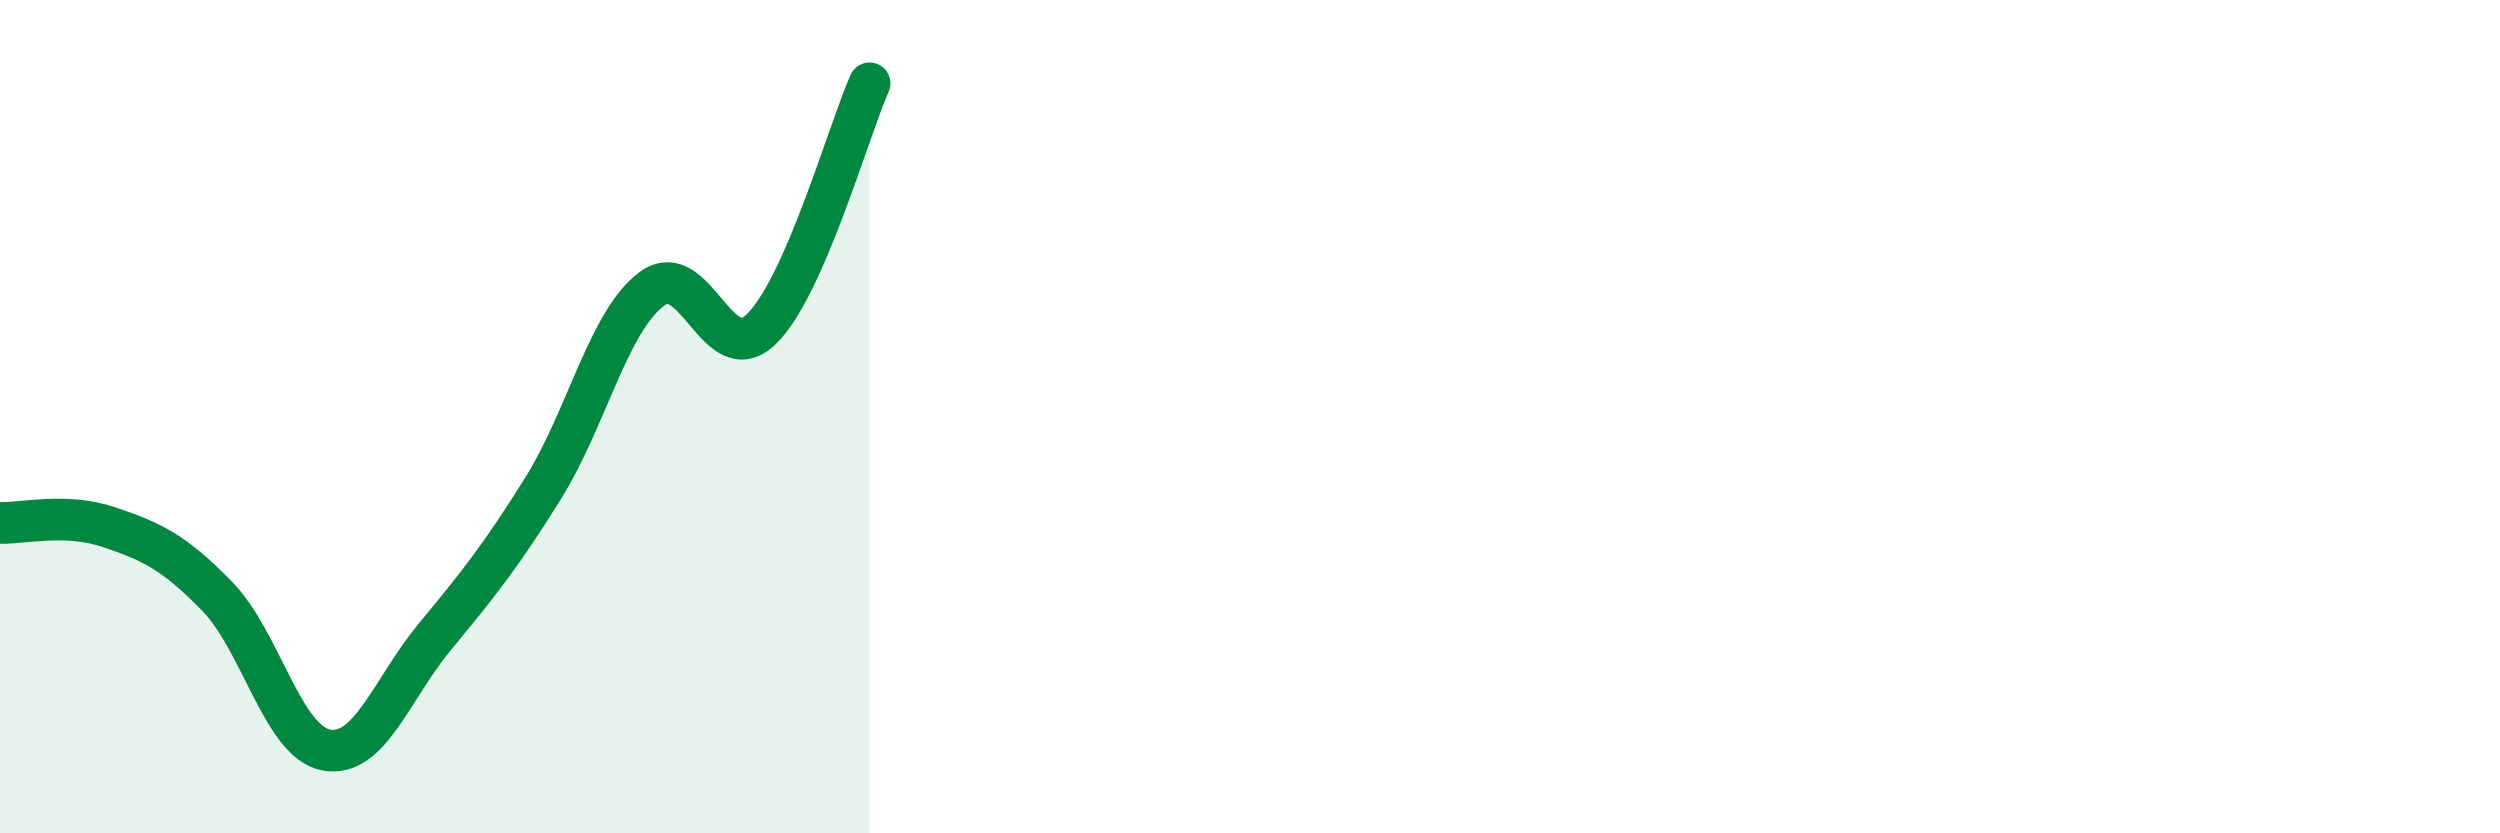
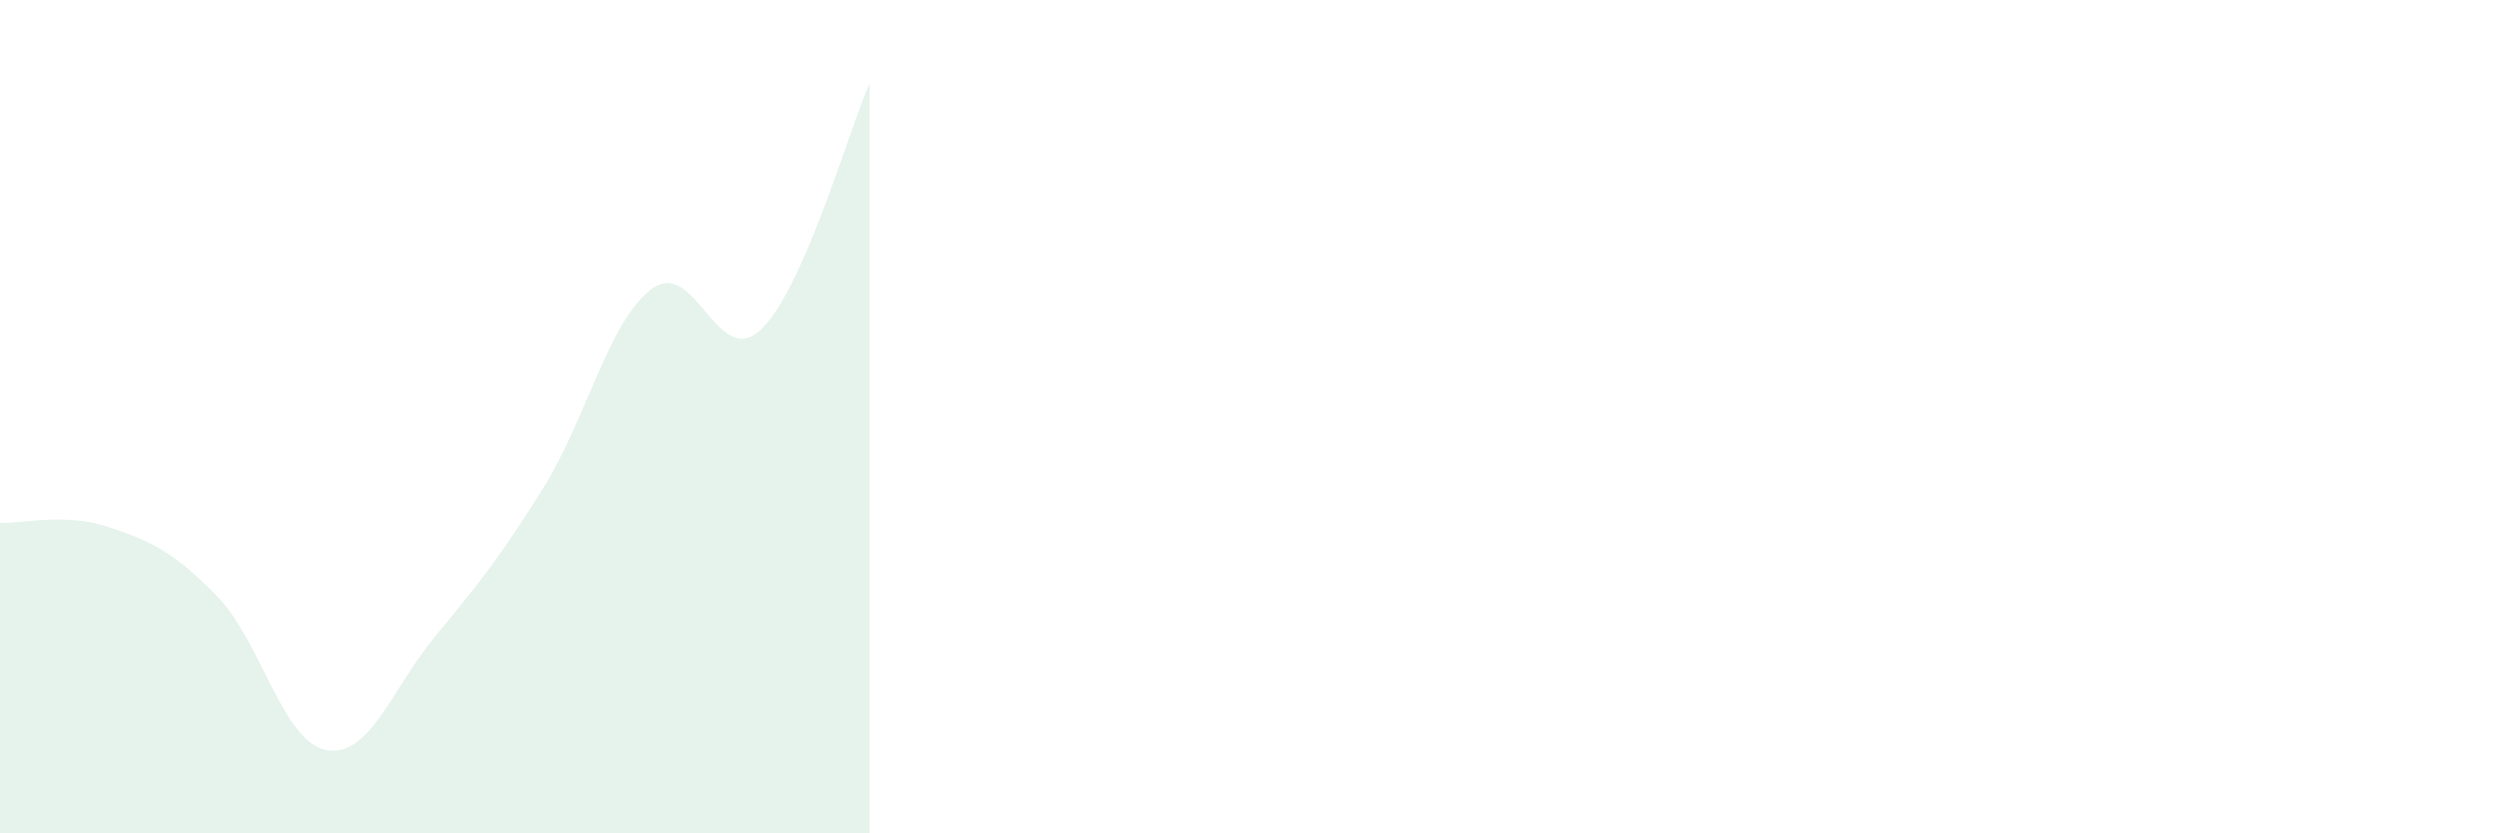
<svg xmlns="http://www.w3.org/2000/svg" width="60" height="20" viewBox="0 0 60 20">
  <path d="M 0,12.55 C 0.52,12.57 1.57,12.3 2.61,12.65 C 3.65,13 4.18,13.25 5.22,14.32 C 6.26,15.39 6.79,17.81 7.83,18 C 8.87,18.19 9.39,16.55 10.43,15.29 C 11.47,14.03 12,13.38 13.04,11.71 C 14.08,10.04 14.61,7.69 15.65,6.93 C 16.69,6.17 17.22,8.9 18.26,7.91 C 19.3,6.92 20.35,3.18 20.87,2L20.87 20L0 20Z" fill="#008740" opacity="0.1" stroke-linecap="round" stroke-linejoin="round" />
-   <path d="M 0,12.55 C 0.52,12.57 1.57,12.3 2.61,12.65 C 3.65,13 4.18,13.25 5.22,14.32 C 6.26,15.39 6.79,17.81 7.83,18 C 8.87,18.19 9.39,16.55 10.43,15.29 C 11.47,14.03 12,13.38 13.04,11.71 C 14.08,10.04 14.61,7.69 15.65,6.93 C 16.69,6.17 17.22,8.9 18.26,7.91 C 19.3,6.92 20.35,3.18 20.87,2" stroke="#008740" stroke-width="1" fill="none" stroke-linecap="round" stroke-linejoin="round" />
</svg>